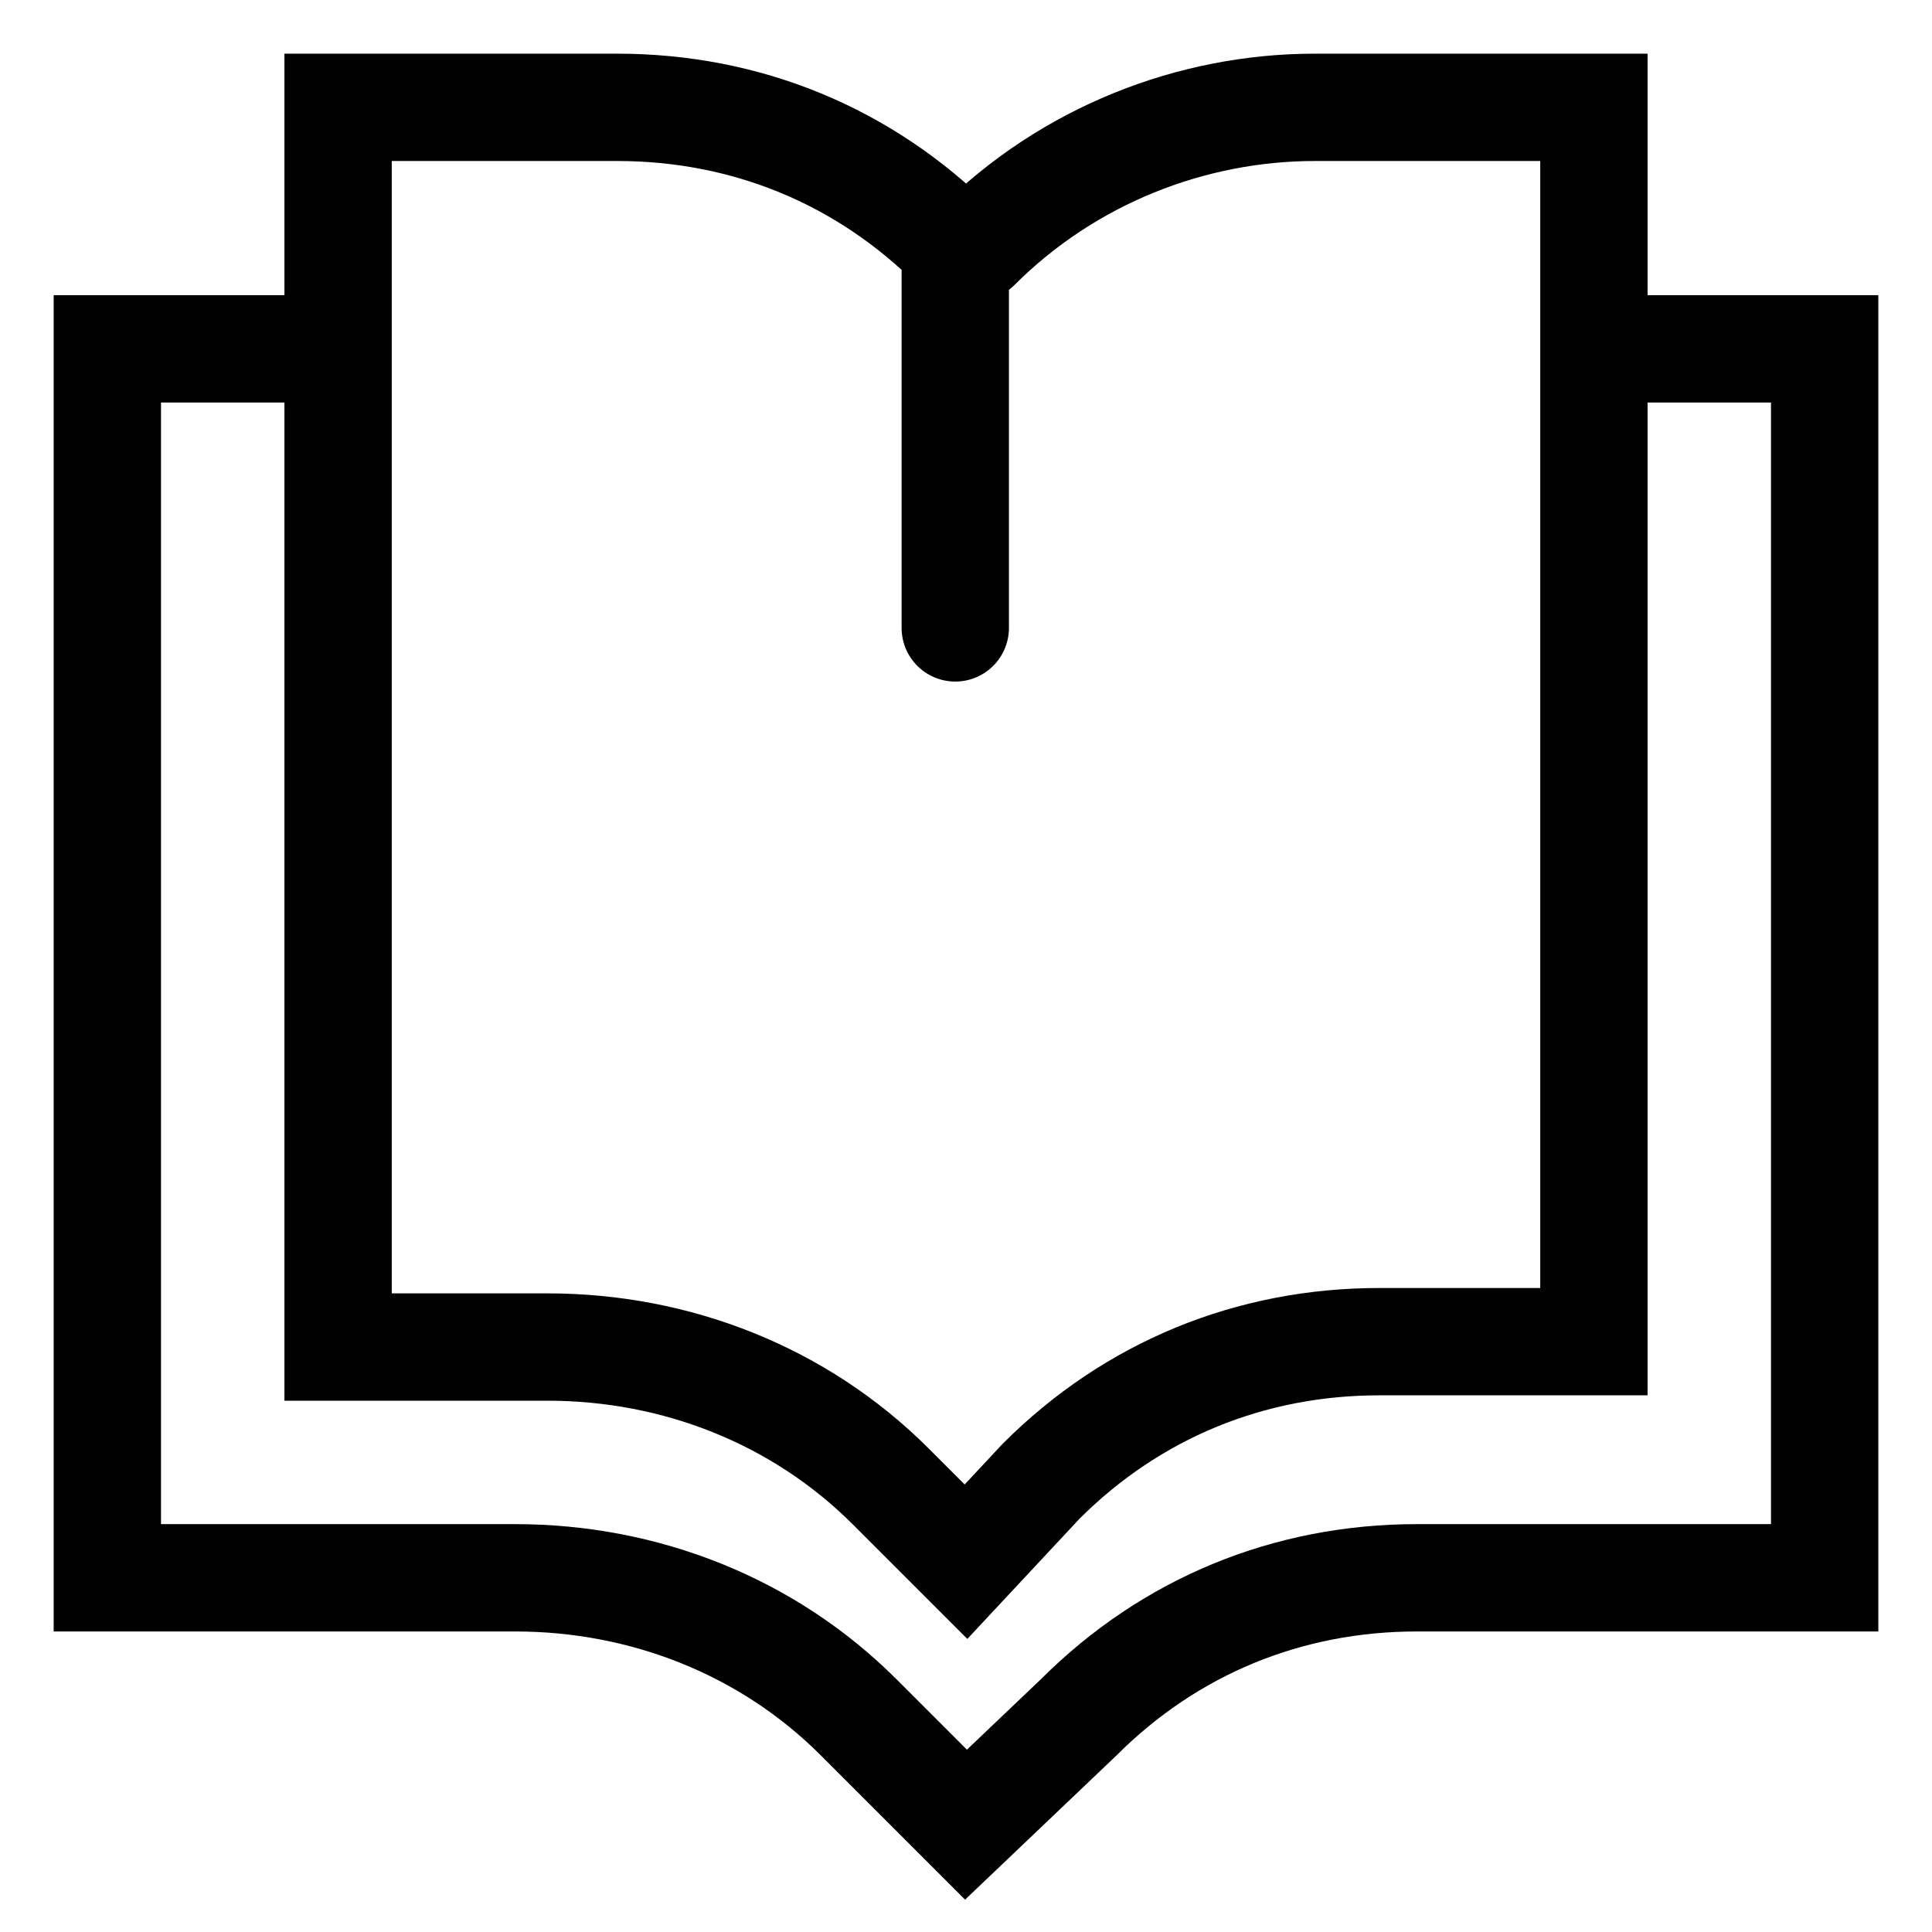
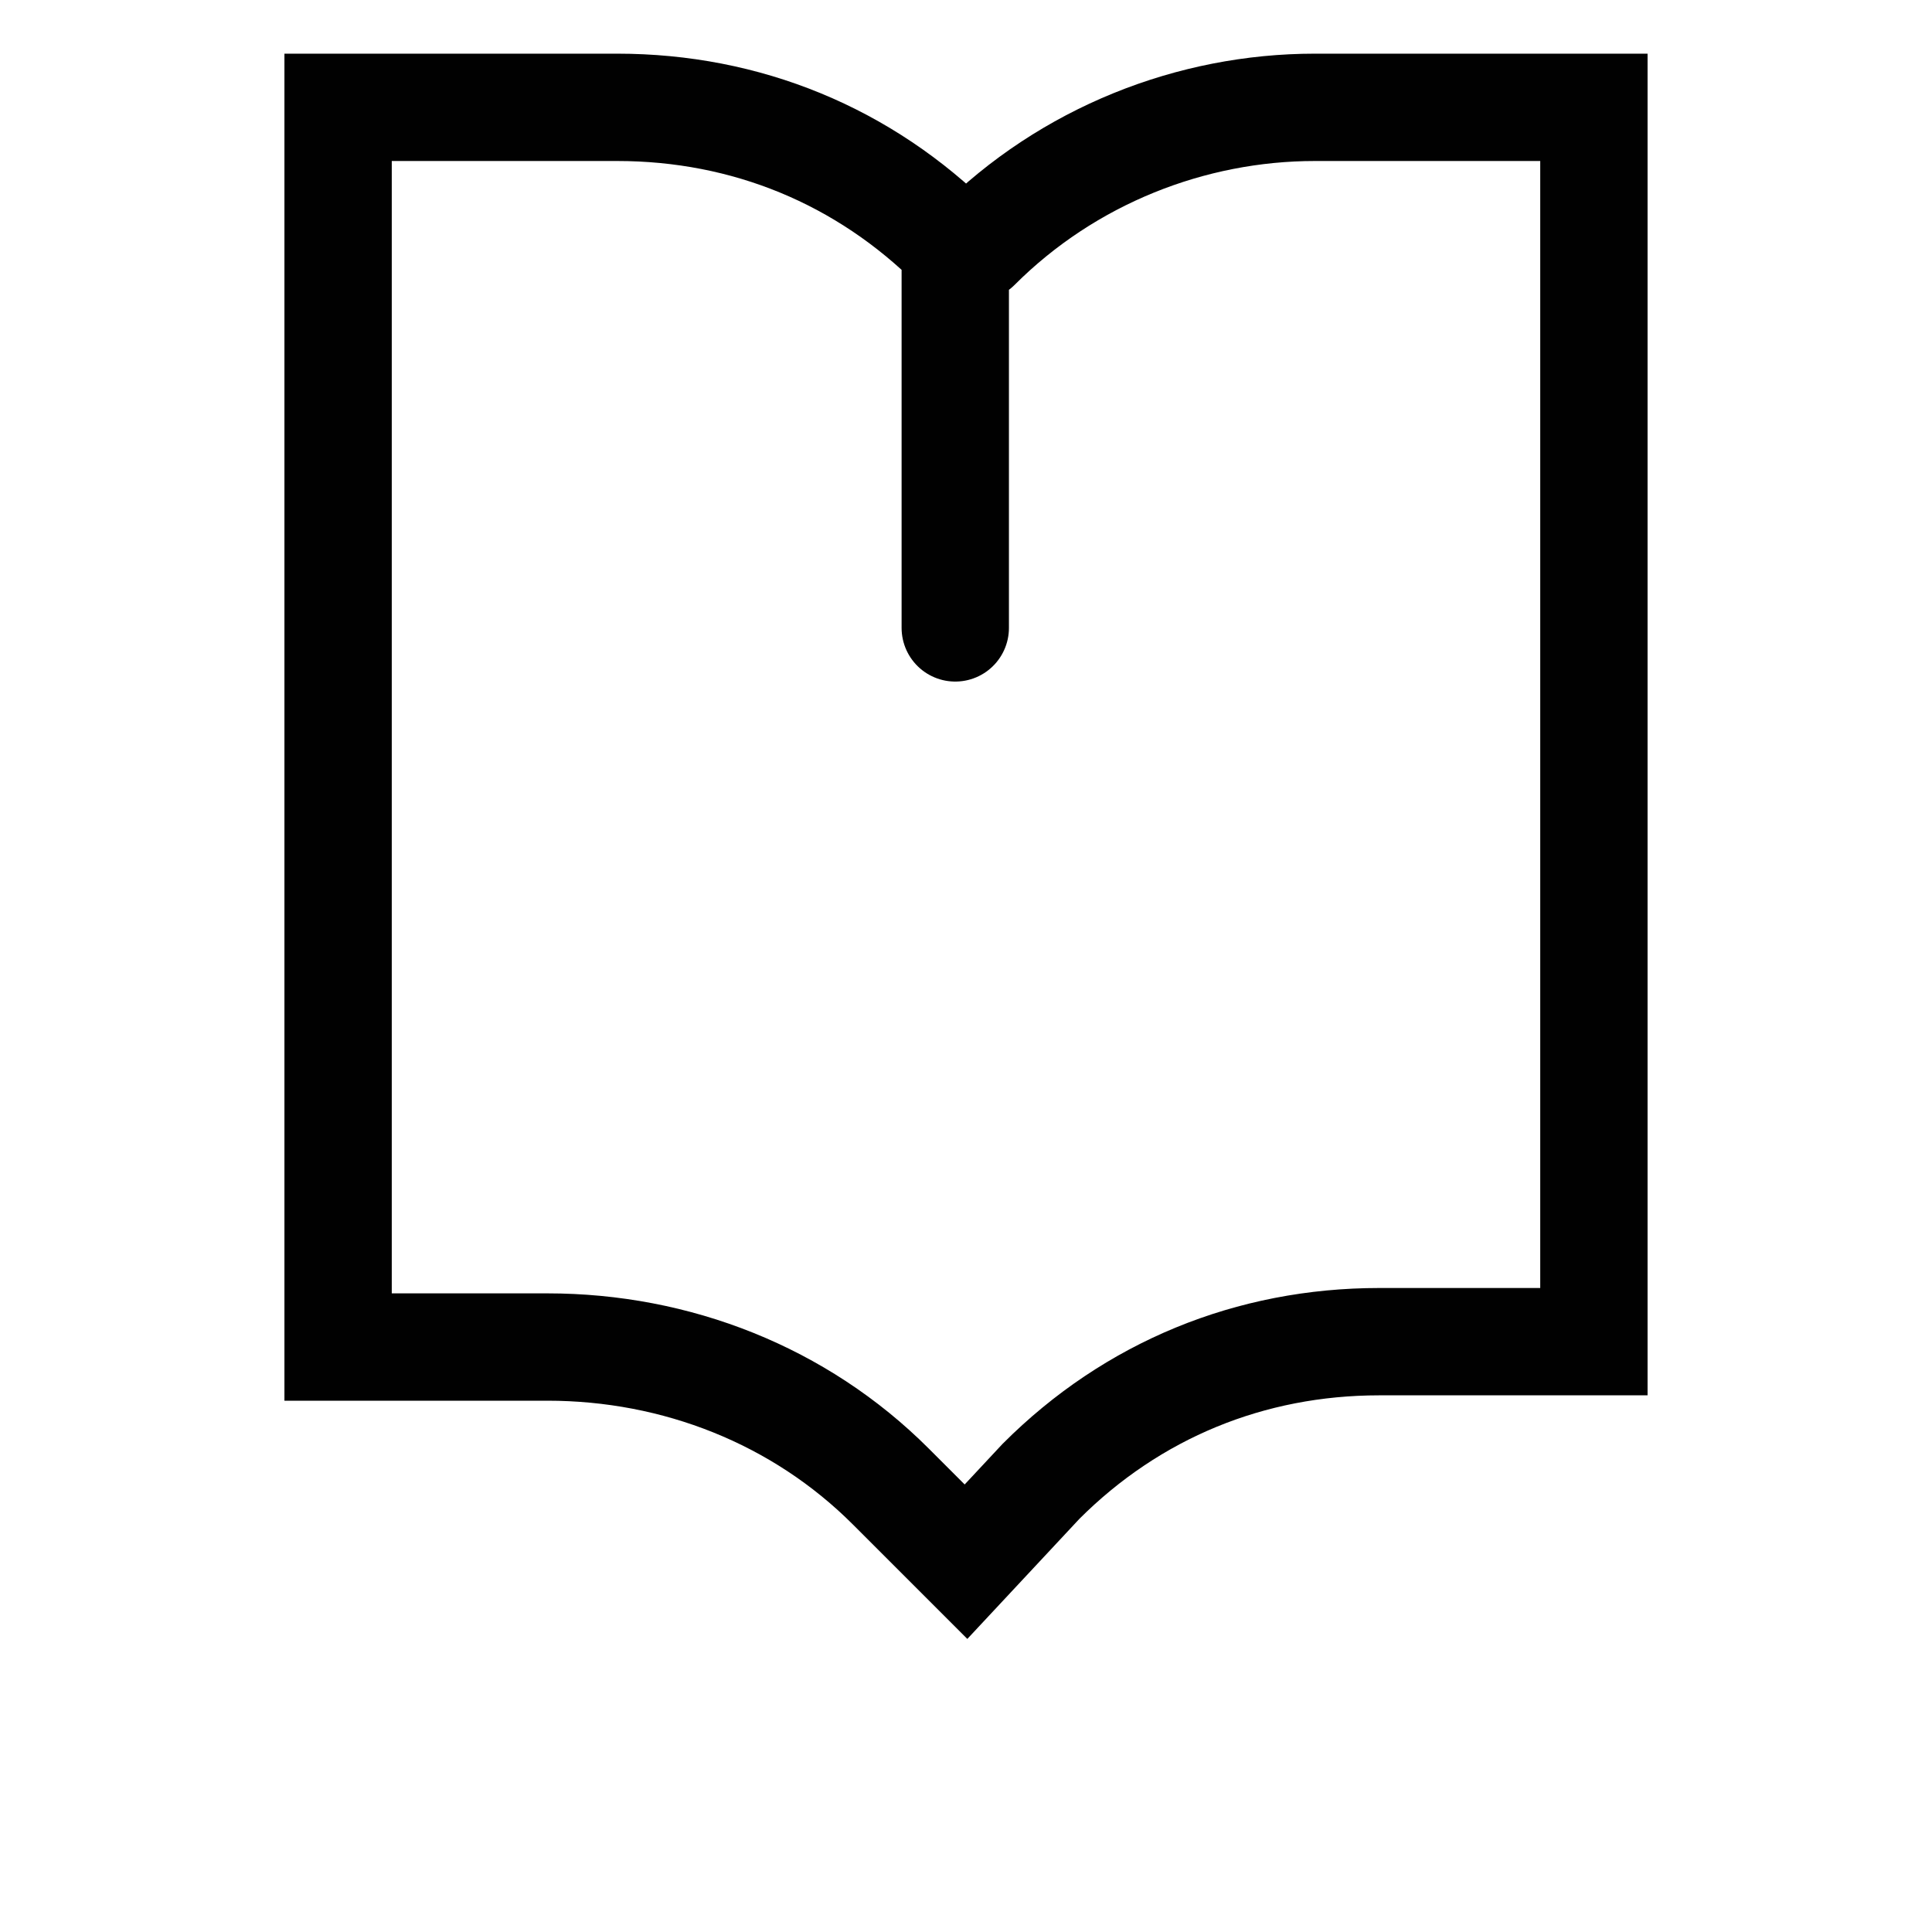
<svg xmlns="http://www.w3.org/2000/svg" version="1.1" id="Layer_1" x="0px" y="0px" viewBox="0 0 36 36" style="enable-background:new 0 0 36 36;" xml:space="preserve">
  <style type="text/css">
	.st0{fill:none;stroke:#010101;stroke-width:2;stroke-linecap:round;stroke-miterlimit:10;}
	.st1{fill:none;stroke:#010101;stroke-width:2;stroke-miterlimit:10;}
</style>
  <g>
    <g>
      <path class="st0" d="M18.2,4.6L18.2,4.6c1.7-1.7,4-2.6,6.3-2.6h5.2v23h-4c-2.4,0-4.6,0.9-6.3,2.6L18,29.1l-1.4-1.4    c-1.7-1.7-4-2.6-6.4-2.6H6.3V2h5.2c2.4,0,4.6,0.9,6.3,2.6l0,0v7.1" />
-       <path class="st1" d="M29.9,6.5H34v22.9h-7.6c-2.4,0-4.6,0.9-6.3,2.6L18,34l-2-2c-1.7-1.7-4-2.6-6.4-2.6H2V6.5h4.1" />
    </g>
  </g>
</svg>